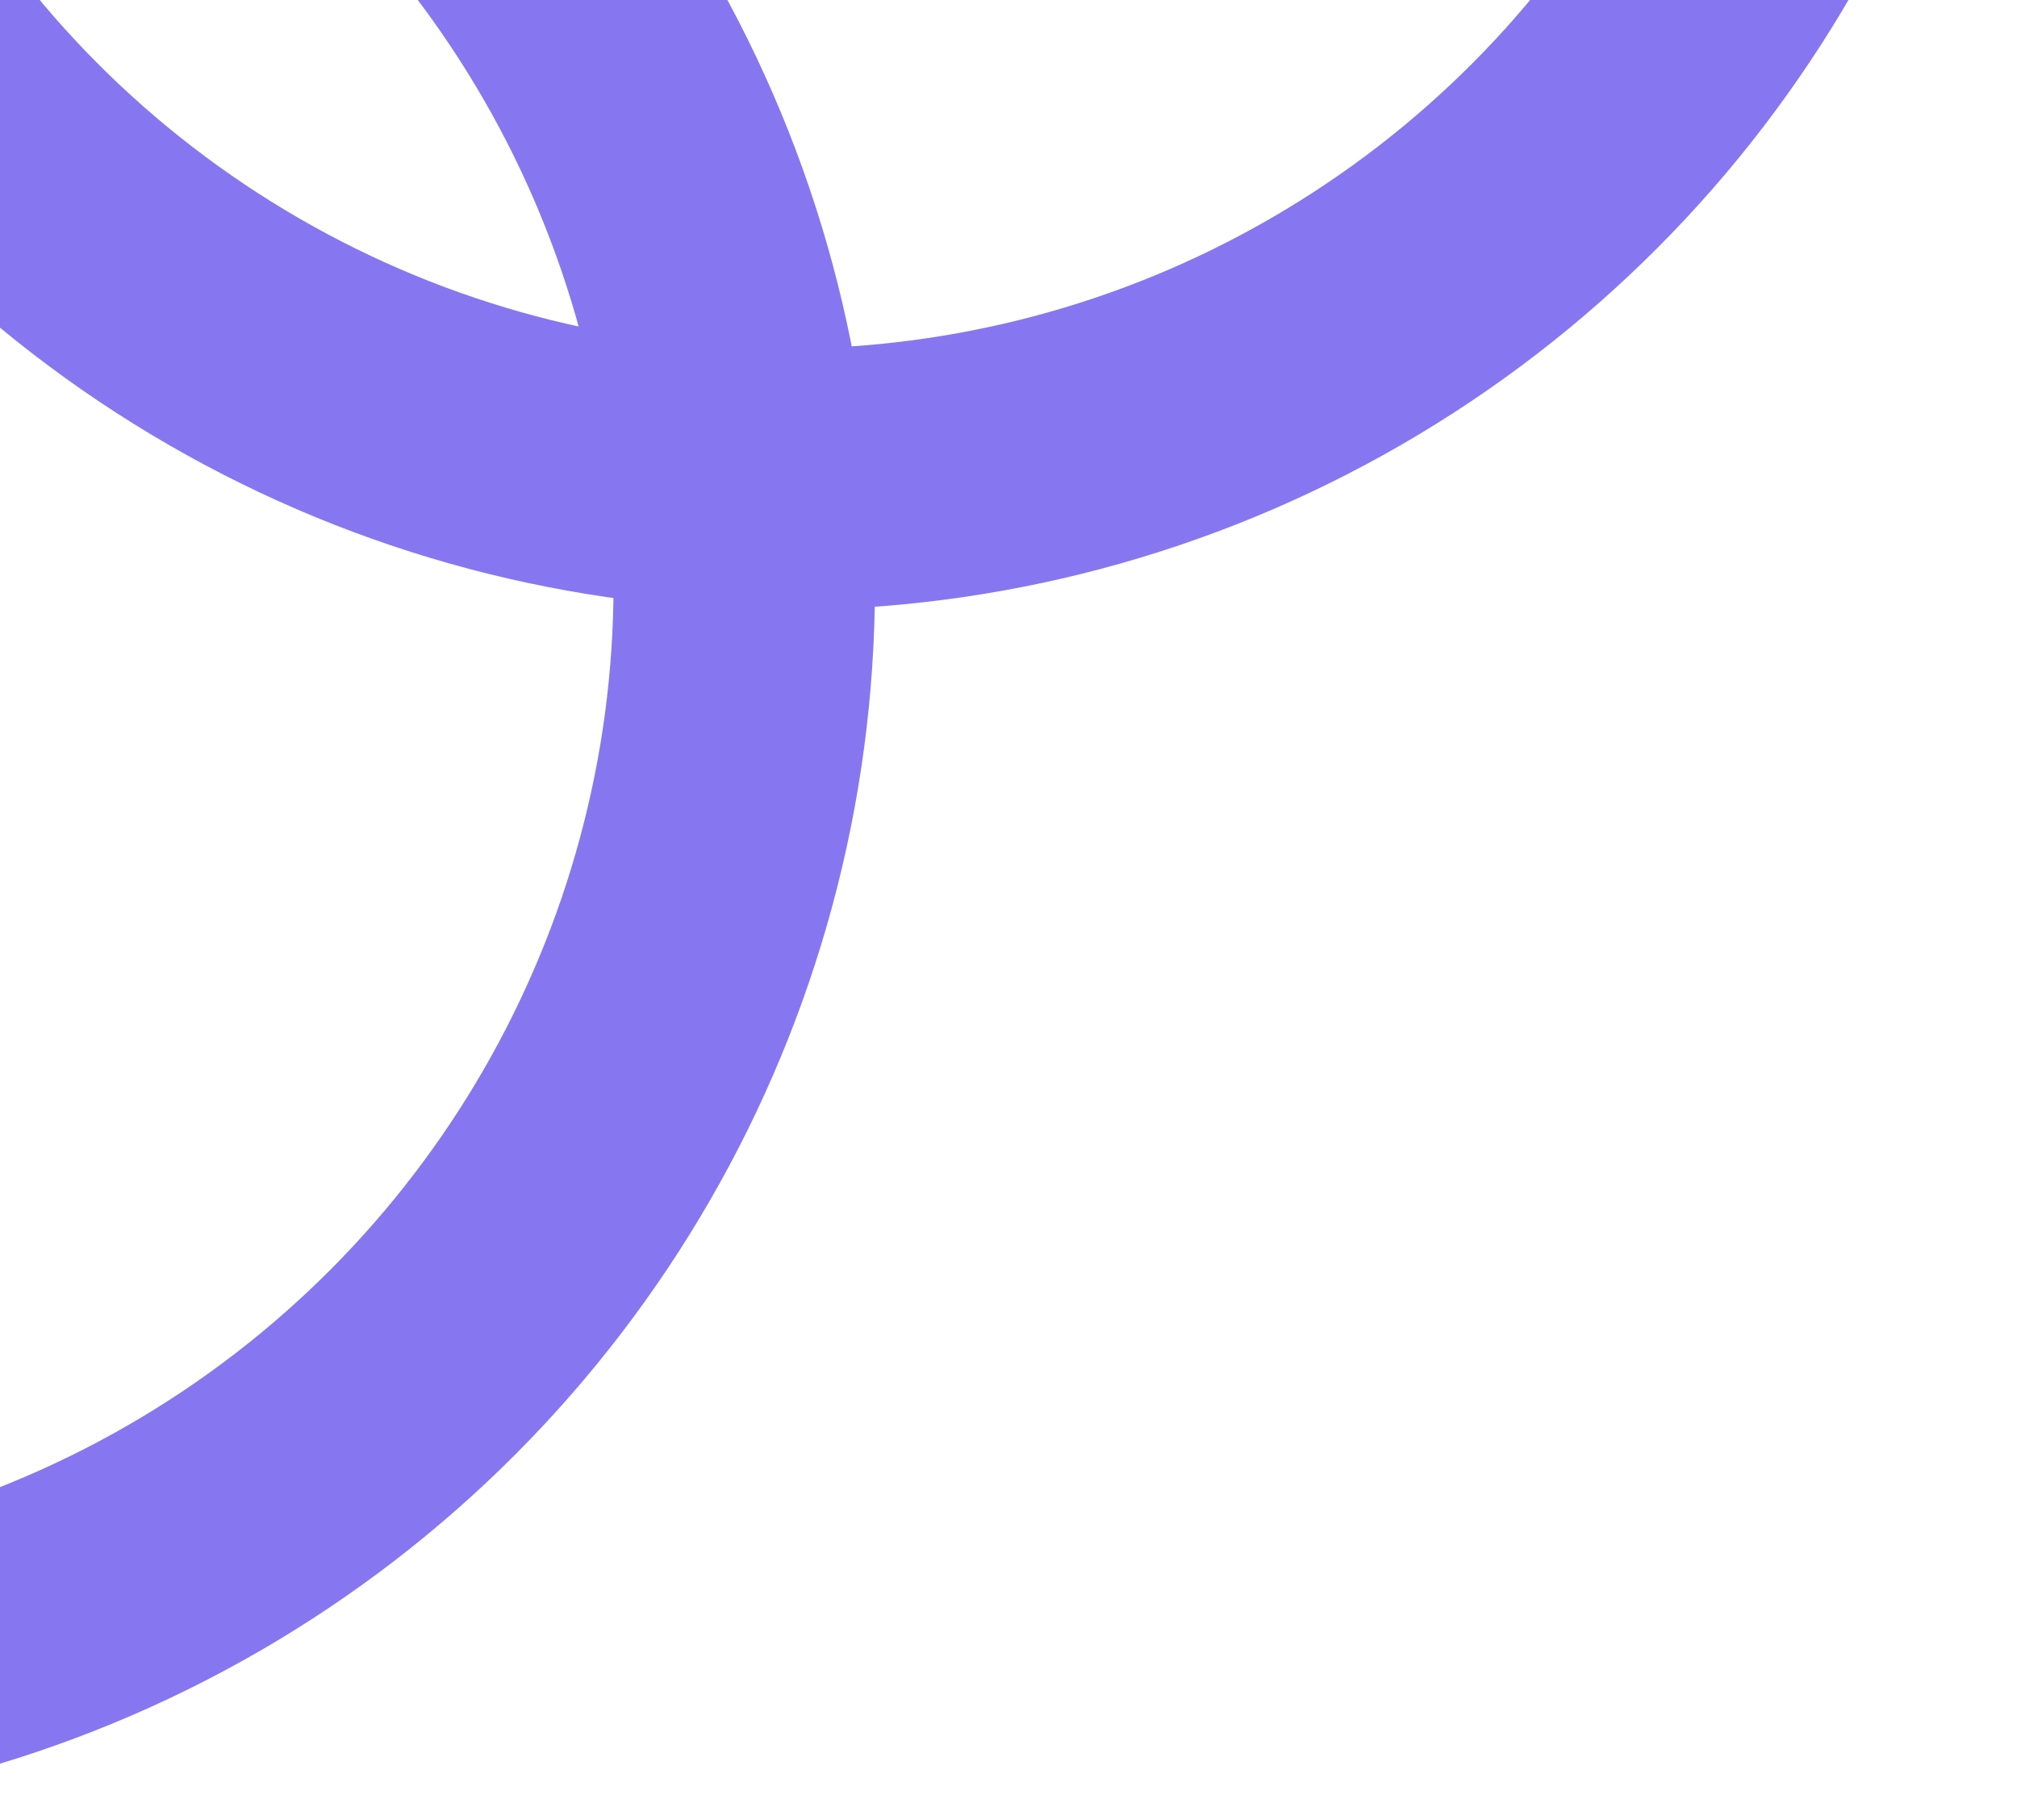
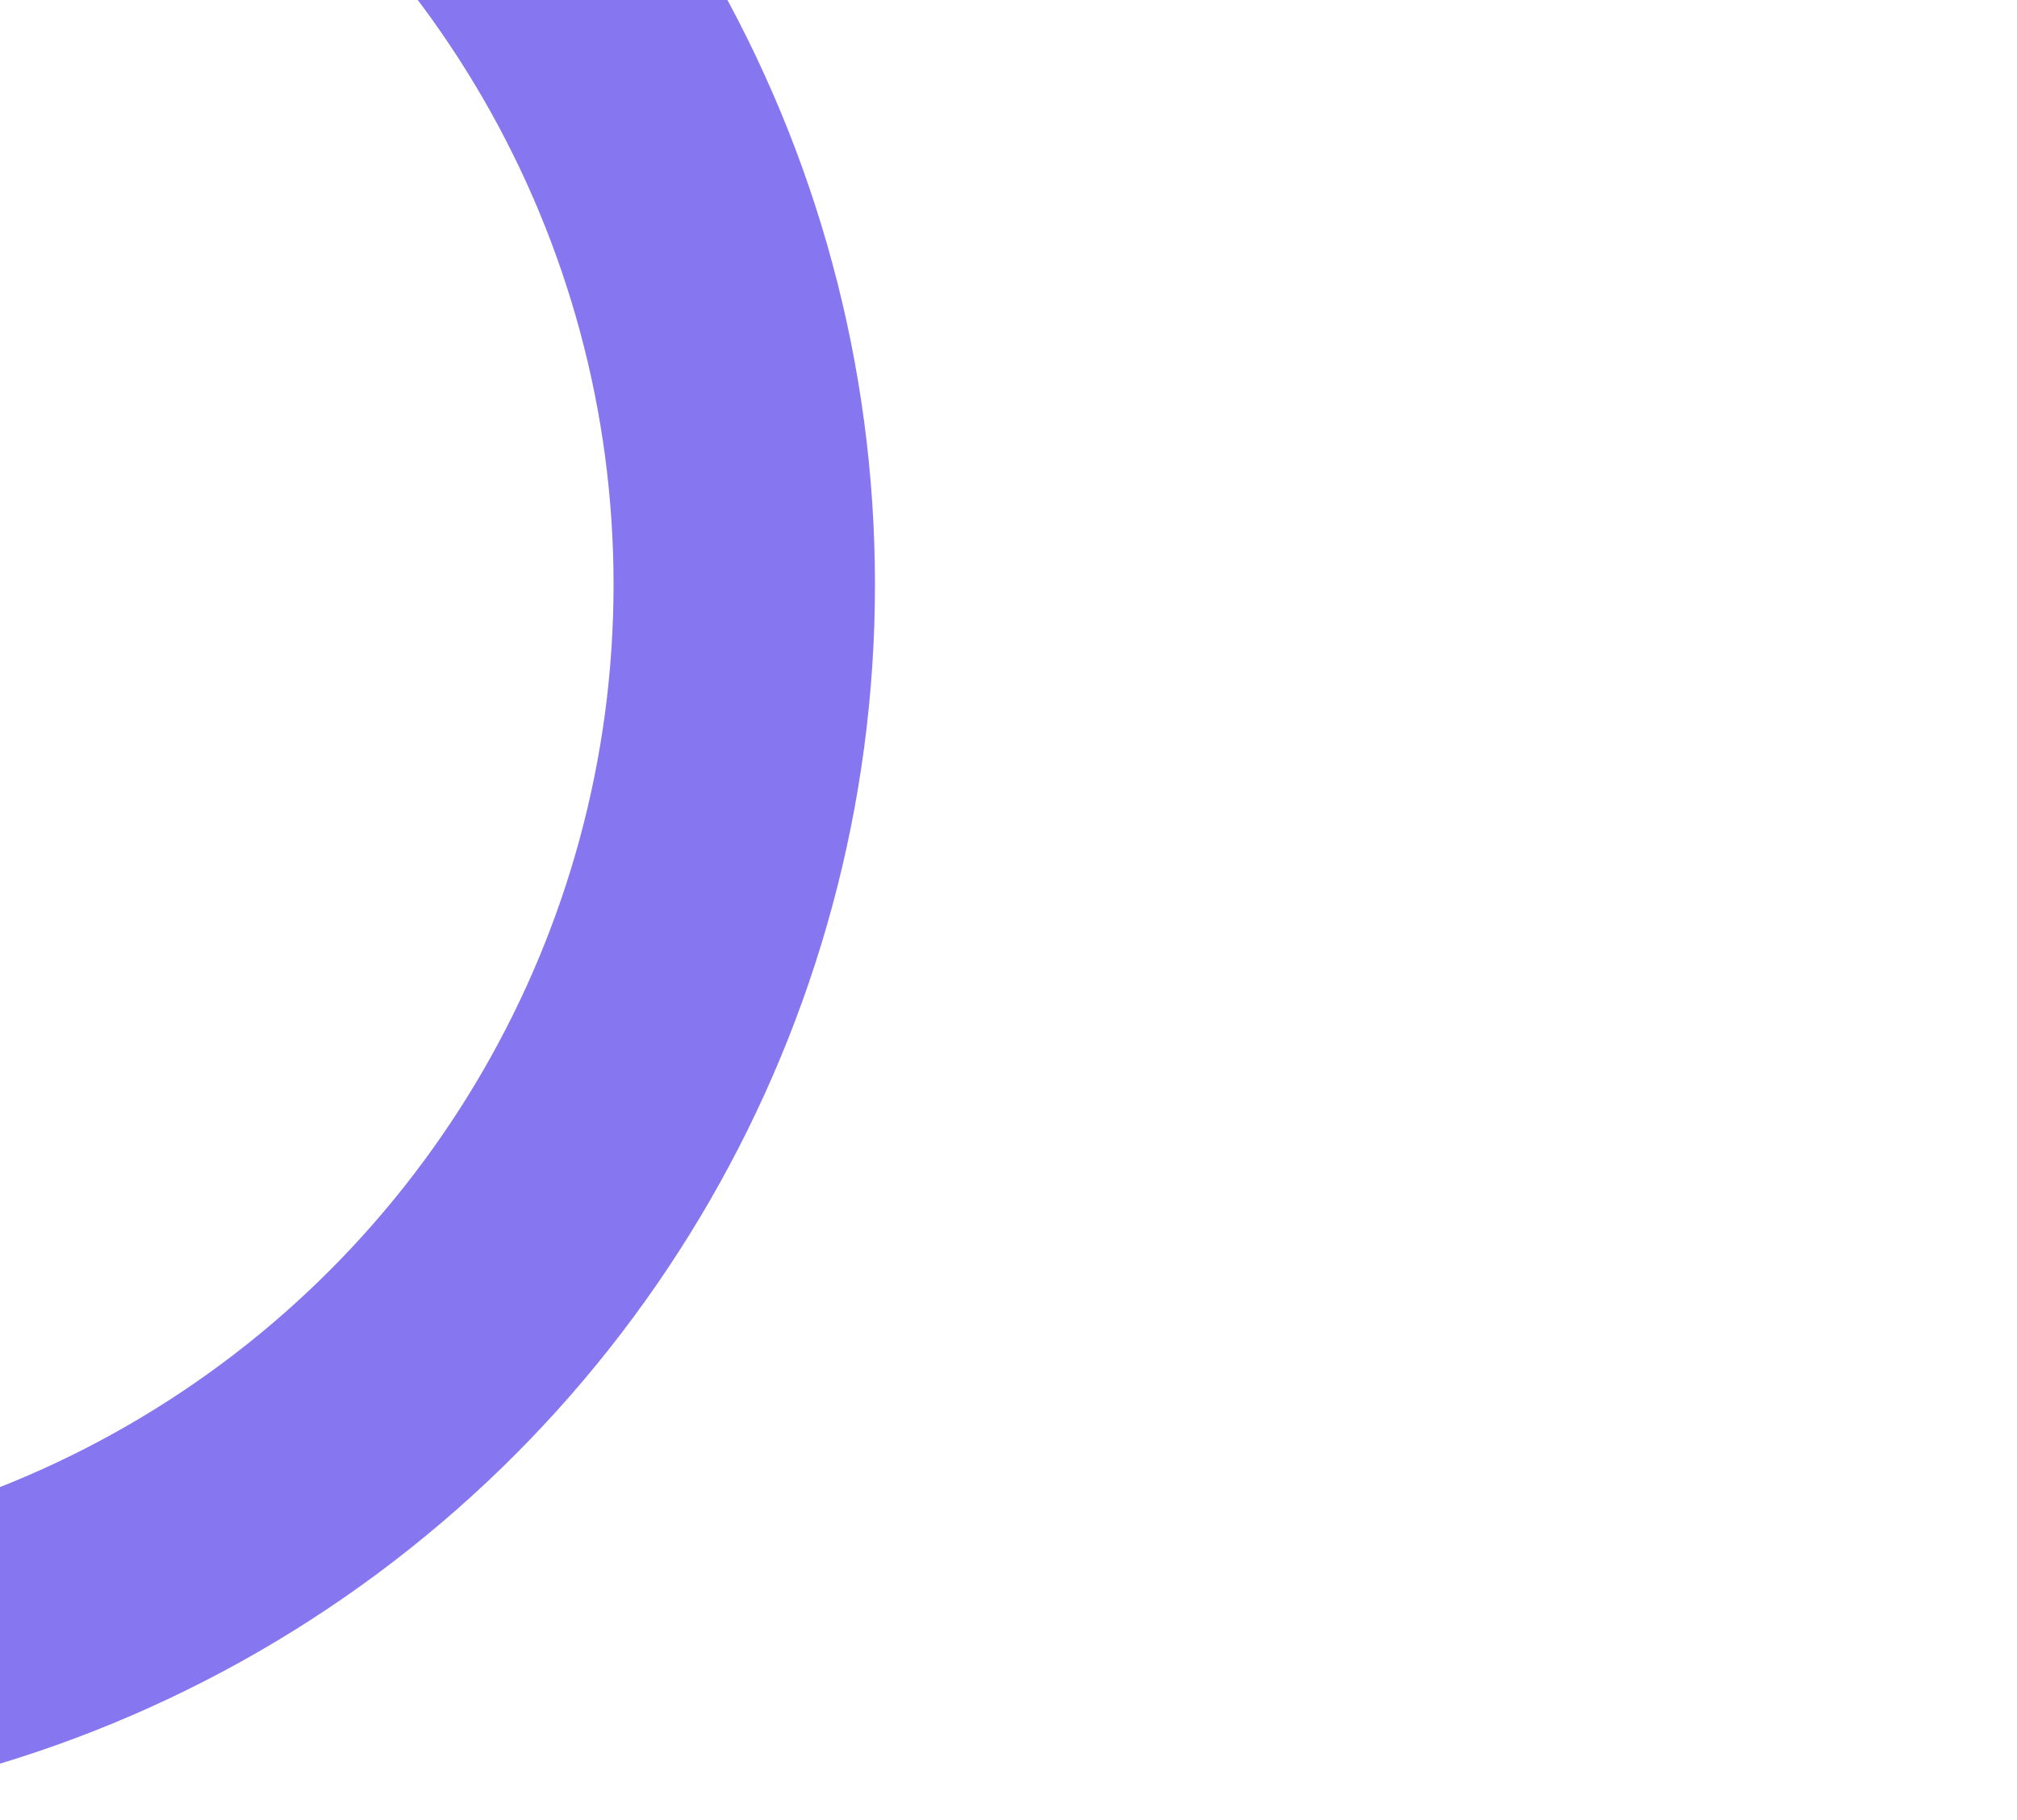
<svg xmlns="http://www.w3.org/2000/svg" width="297" height="268" viewBox="0 0 297 268" fill="none">
-   <circle cx="115.582" cy="-91.582" r="162.172" stroke="#8677F0" stroke-width="38.492" />
  <circle cx="-52.581" cy="86.082" r="162.172" stroke="#8677F0" stroke-width="38.492" />
</svg>